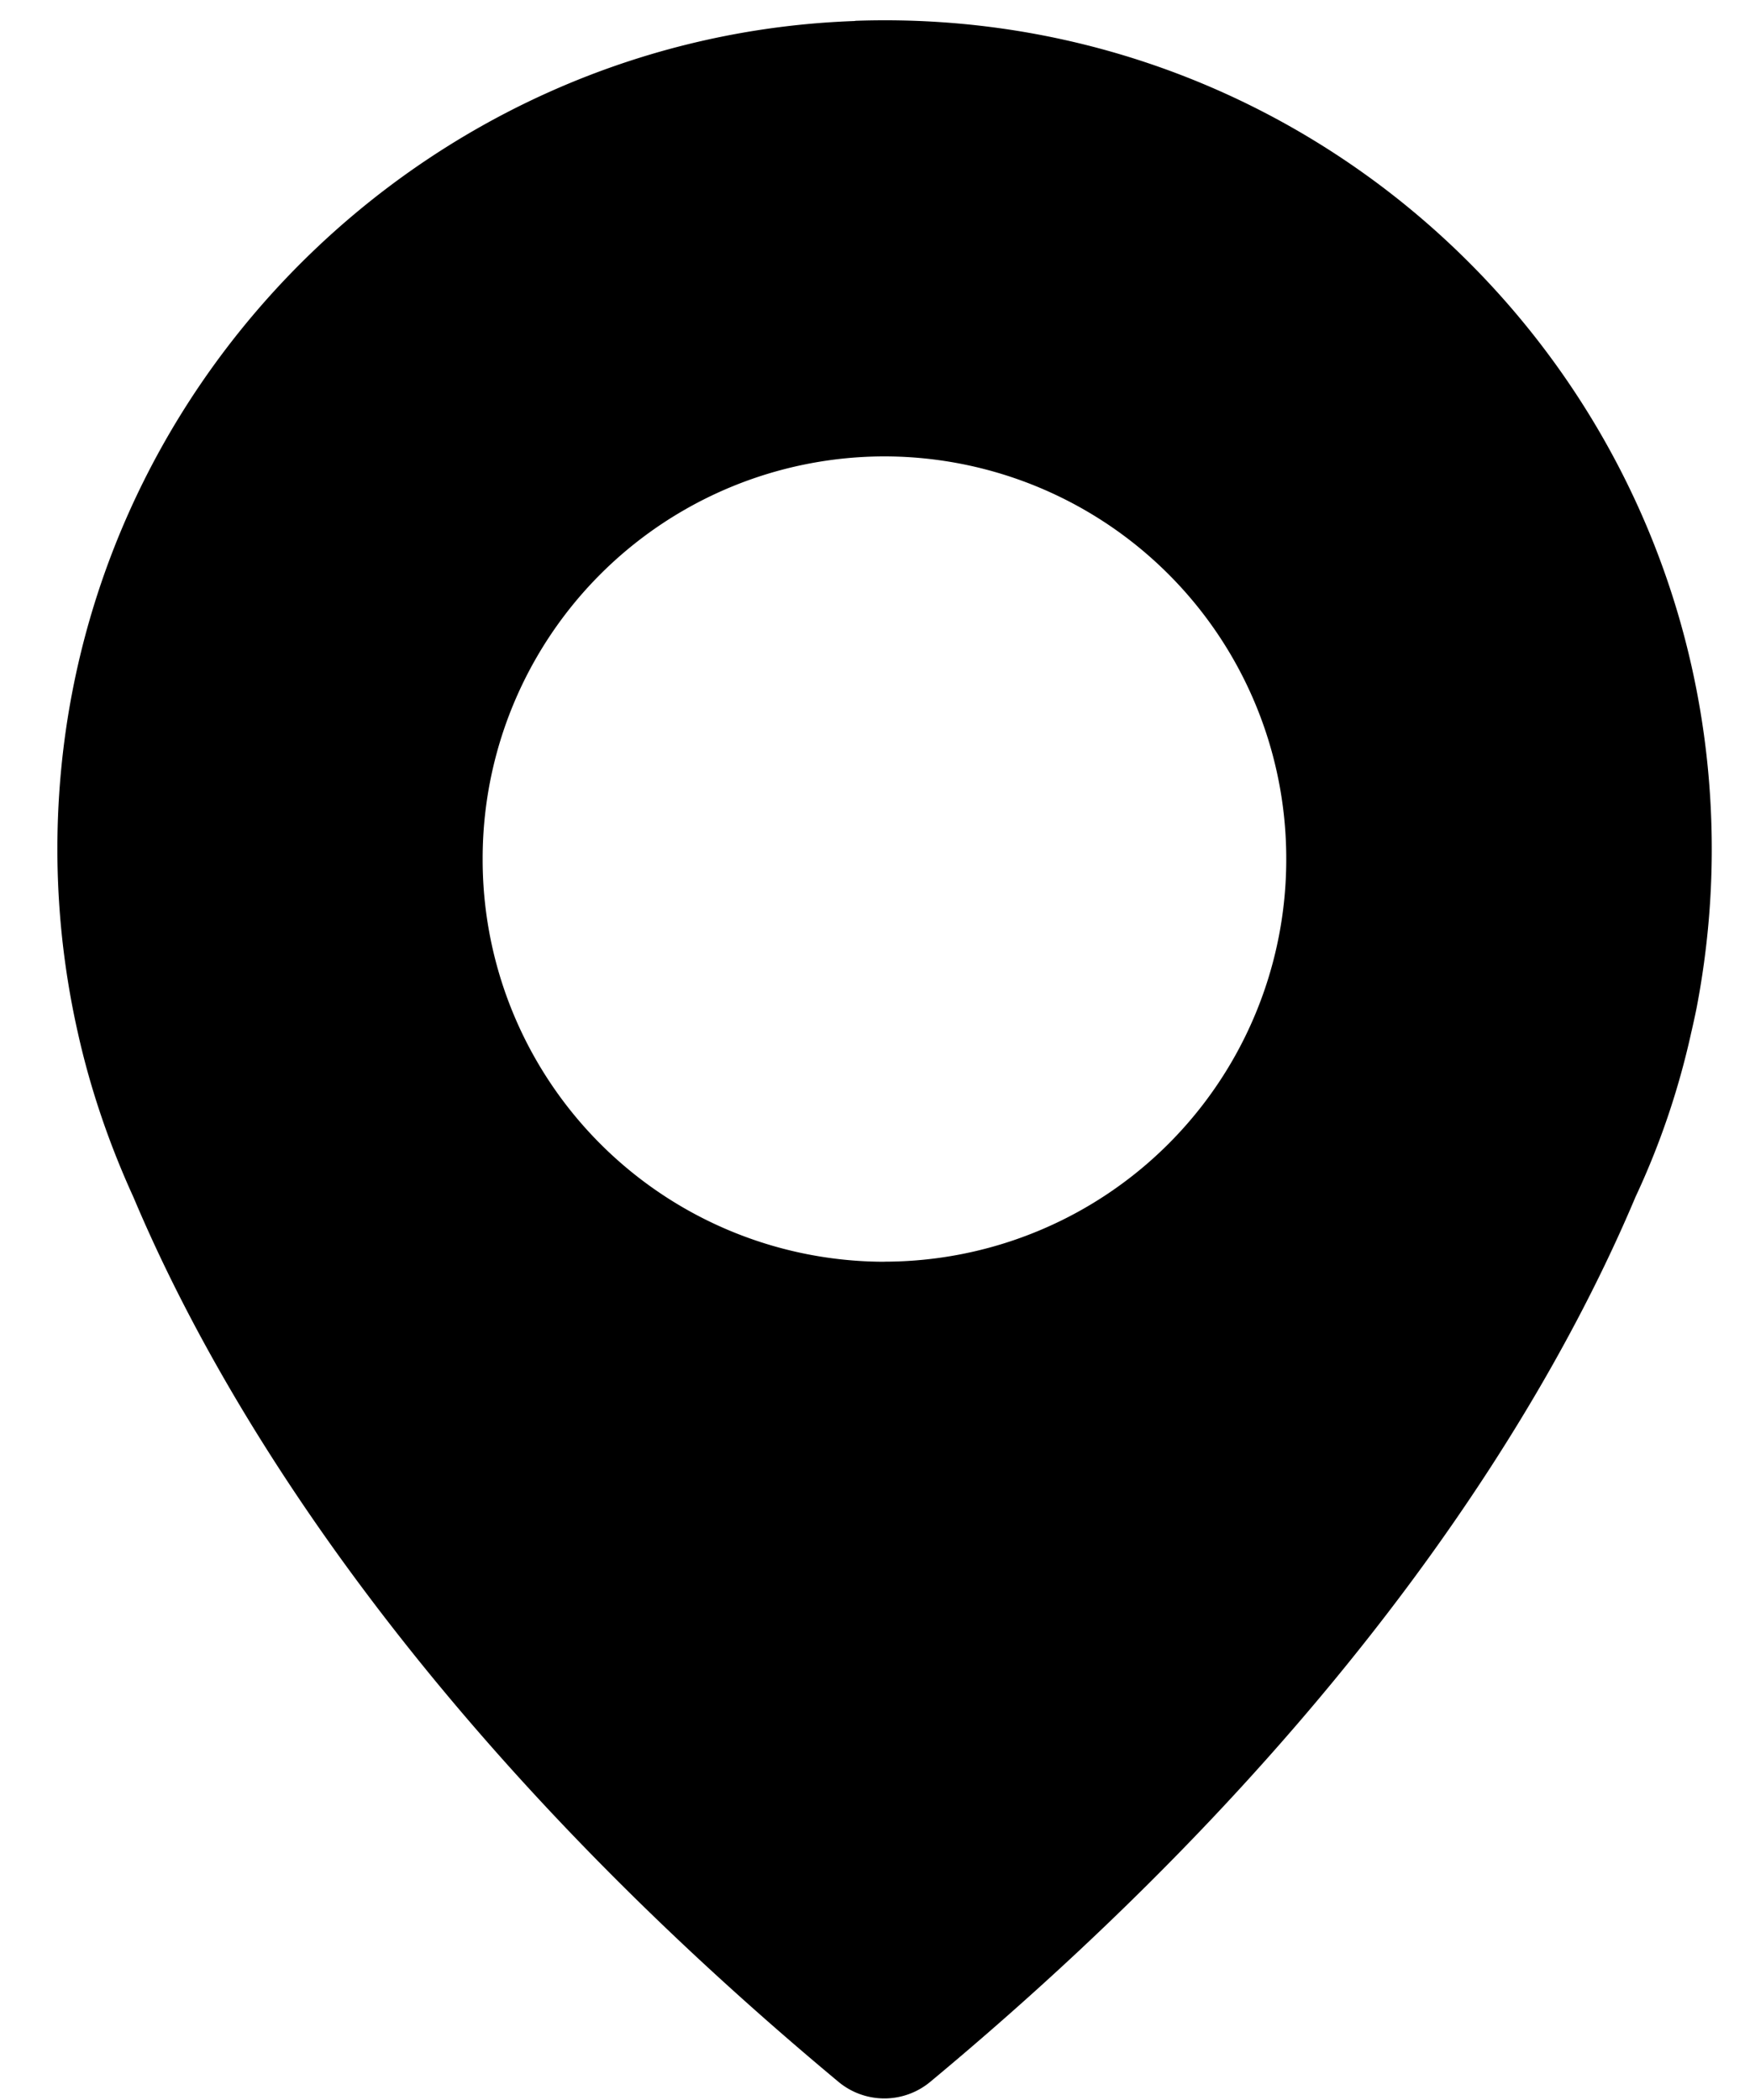
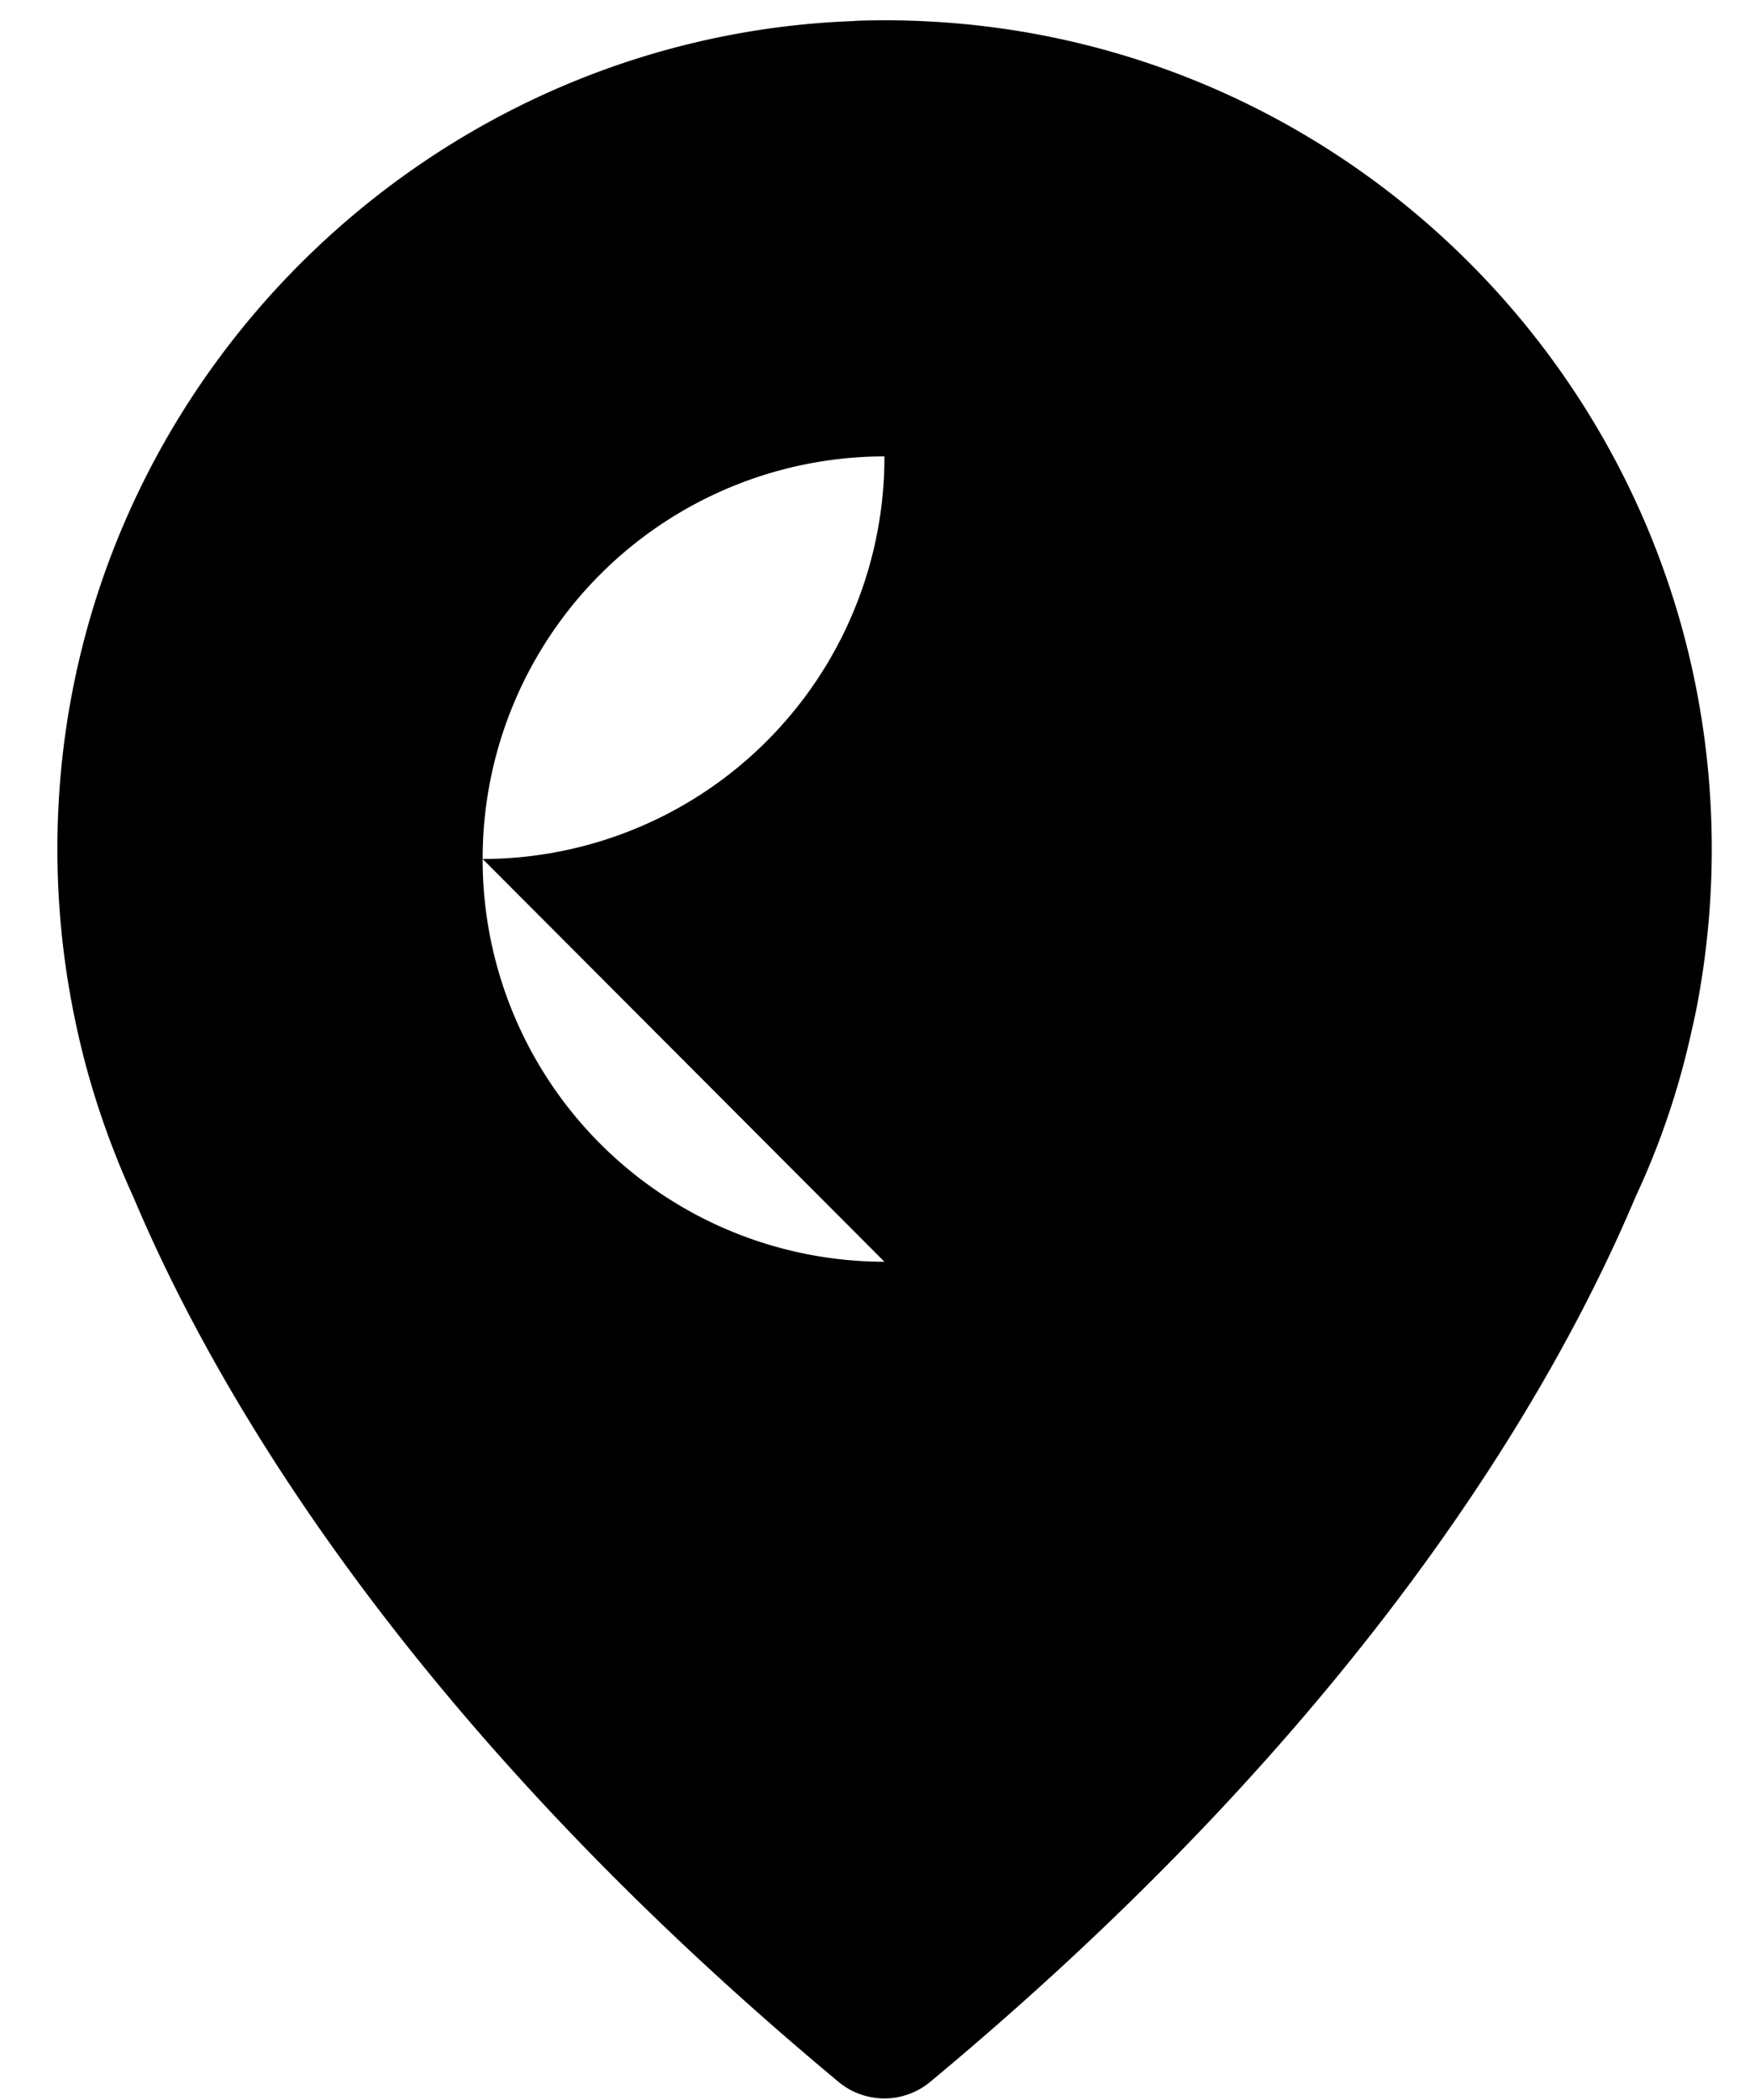
<svg xmlns="http://www.w3.org/2000/svg" width="20" height="24" fill="none">
-   <path d="M9.773.24C5.064.404 1.153 4.085.7 8.784a9.551 9.551 0 0 0 .19 3.02c.145.652.364 1.285.636 1.88.947 2.249 3.139 6.013 8.056 10.108a.82.82 0 0 0 1.05 0c4.917-4.09 7.108-7.854 8.06-10.114.278-.594.492-1.222.637-1.88.044-.19.064-.296.064-.296.111-.585.17-1.184.17-1.797 0-5.347-4.417-9.657-9.791-9.467Zm.335 14.18a4.596 4.596 0 0 1-4.592-4.602 4.596 4.596 0 0 1 4.592-4.602A4.596 4.596 0 0 1 14.7 9.818a4.596 4.596 0 0 1-4.592 4.601Z" fill="url(#a)" />
+   <path d="M9.773.24C5.064.404 1.153 4.085.7 8.784a9.551 9.551 0 0 0 .19 3.02c.145.652.364 1.285.636 1.88.947 2.249 3.139 6.013 8.056 10.108a.82.82 0 0 0 1.05 0c4.917-4.09 7.108-7.854 8.06-10.114.278-.594.492-1.222.637-1.88.044-.19.064-.296.064-.296.111-.585.17-1.184.17-1.797 0-5.347-4.417-9.657-9.791-9.467Zm.335 14.18a4.596 4.596 0 0 1-4.592-4.602 4.596 4.596 0 0 1 4.592-4.602a4.596 4.596 0 0 1-4.592 4.601Z" fill="url(#a)" />
  <defs>
    <linearGradient id="a" x1=".656" y1=".233" x2="18.188" y2="5.306" gradientUnits="userSpaceOnUse">
      <stop stop-color="#1D2E62" style="stop-color:color(display-p3 .114 .18 .384);stop-opacity:1" />
      <stop offset="1" stop-color="#3B5EC8" style="stop-color:color(display-p3 .232 .368 .784);stop-opacity:1" />
    </linearGradient>
  </defs>
</svg>